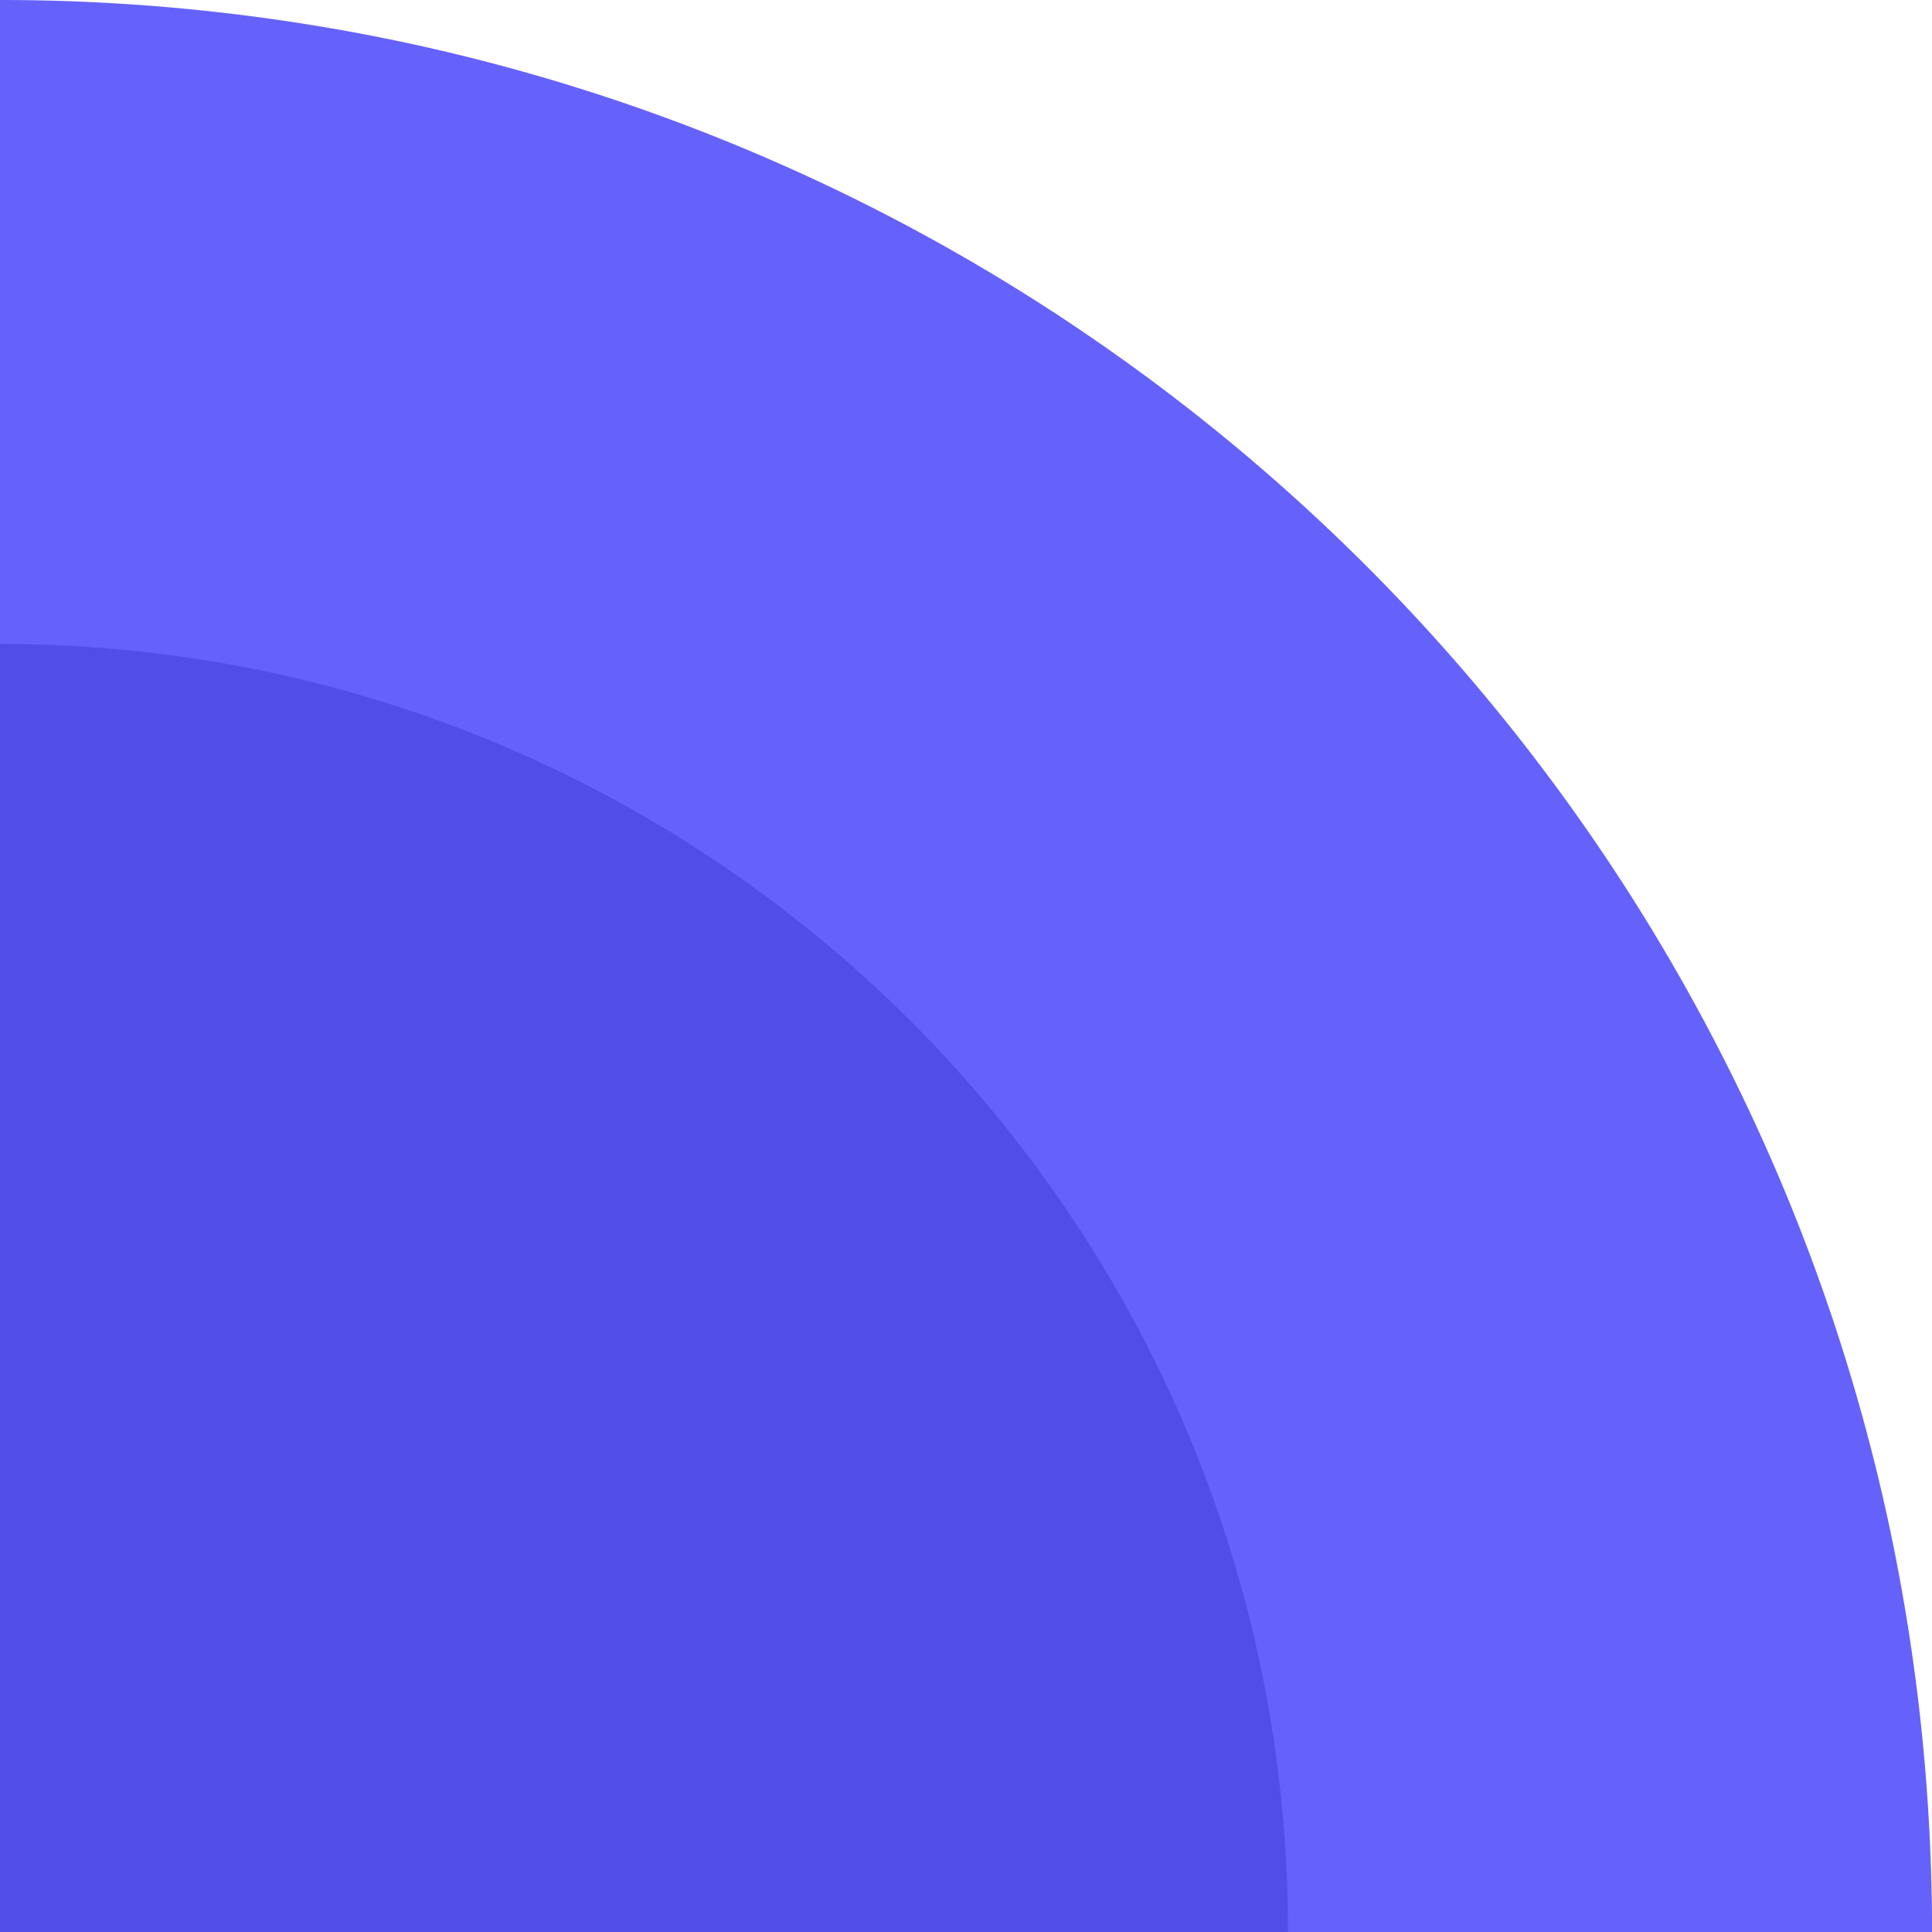
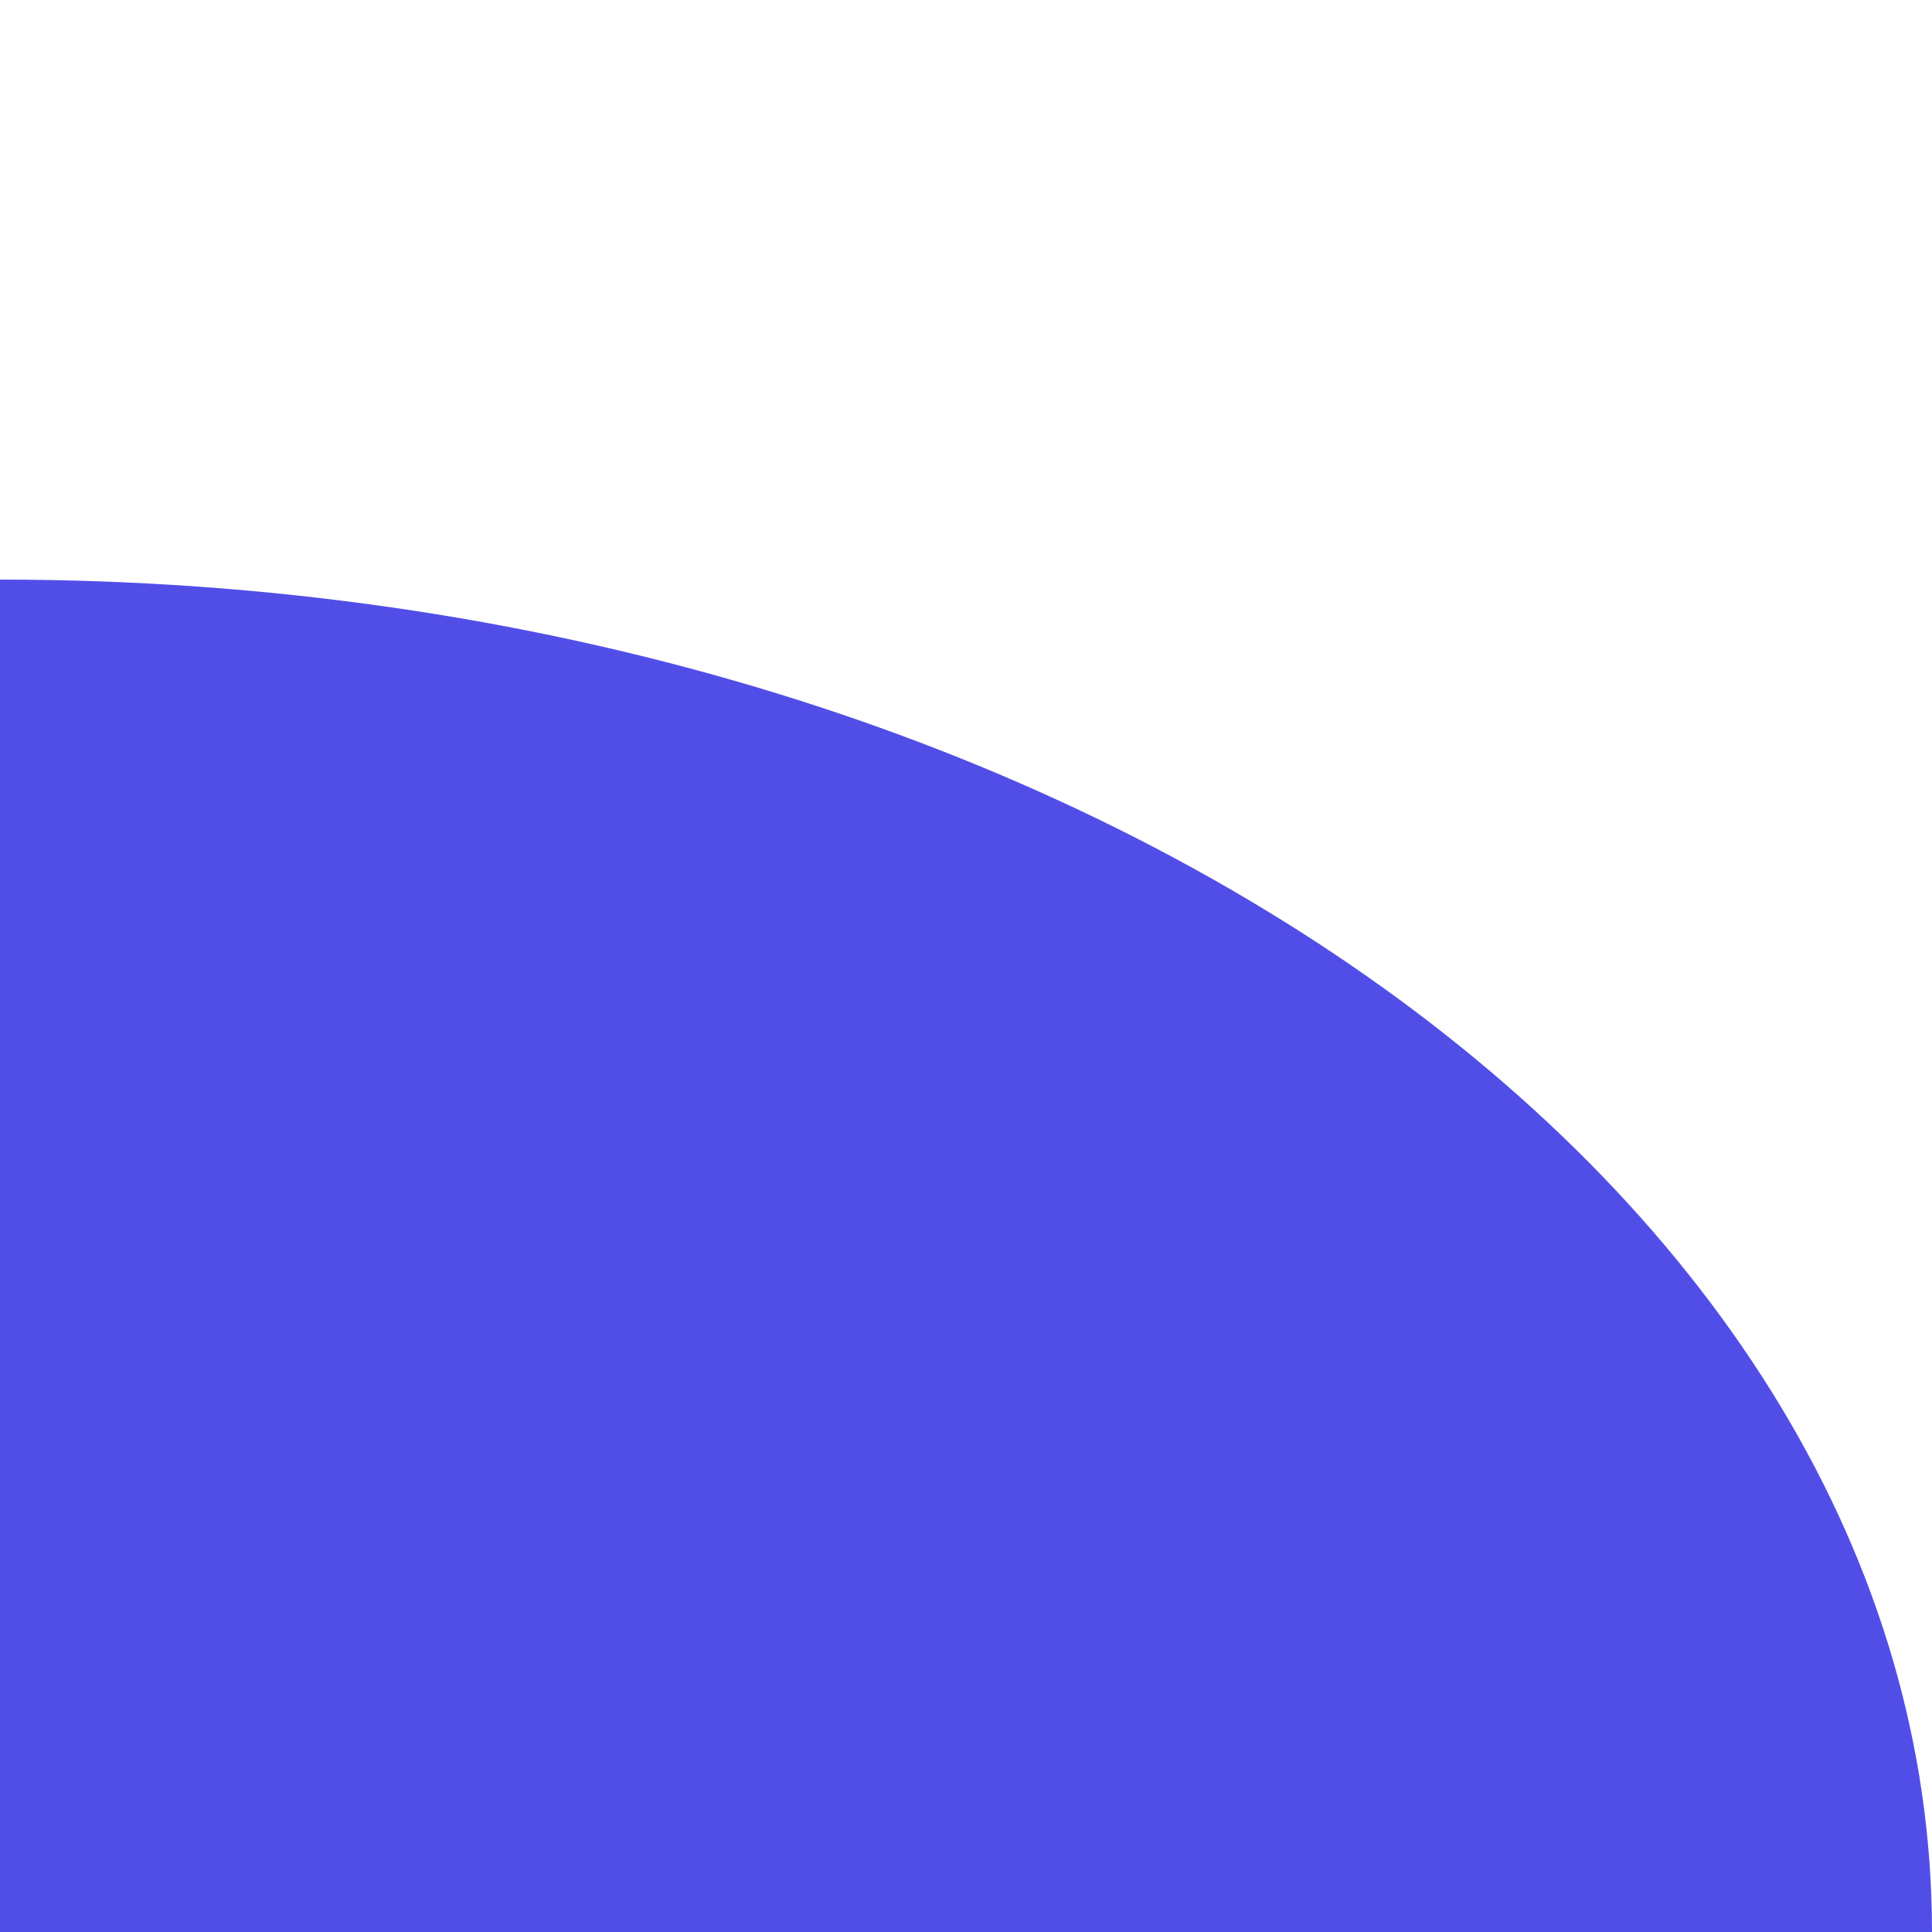
<svg xmlns="http://www.w3.org/2000/svg" width="100" height="100" viewBox="0 0 100 100">
  <g id="Group_2422" data-name="Group 2422" transform="translate(7900 1037)">
    <g id="Group_76" data-name="Group 76" transform="translate(-5960 -210)">
      <path id="Intersection_68" data-name="Intersection 68" d="M0,100C0,44.771,31.34,0,70,0V100Z" transform="translate(-1840 -797) rotate(90)" fill="#514ee8" />
-       <path id="Subtraction_35" data-name="Subtraction 35" d="M33.334,100H0A100.739,100.739,0,0,1,2.032,79.846,99.452,99.452,0,0,1,17.078,44.089a100.291,100.291,0,0,1,44-36.23A99.5,99.5,0,0,1,79.846,2.032,100.74,100.74,0,0,1,100,0V33.334h-.011a67.106,67.106,0,0,0-13.425,1.354A66.3,66.3,0,0,0,62.726,44.719,66.861,66.861,0,0,0,38.572,74.05a66.331,66.331,0,0,0-3.885,12.514A67.159,67.159,0,0,0,33.334,100Z" transform="translate(-1840 -827) rotate(90)" fill="#6561fb" />
    </g>
  </g>
</svg>